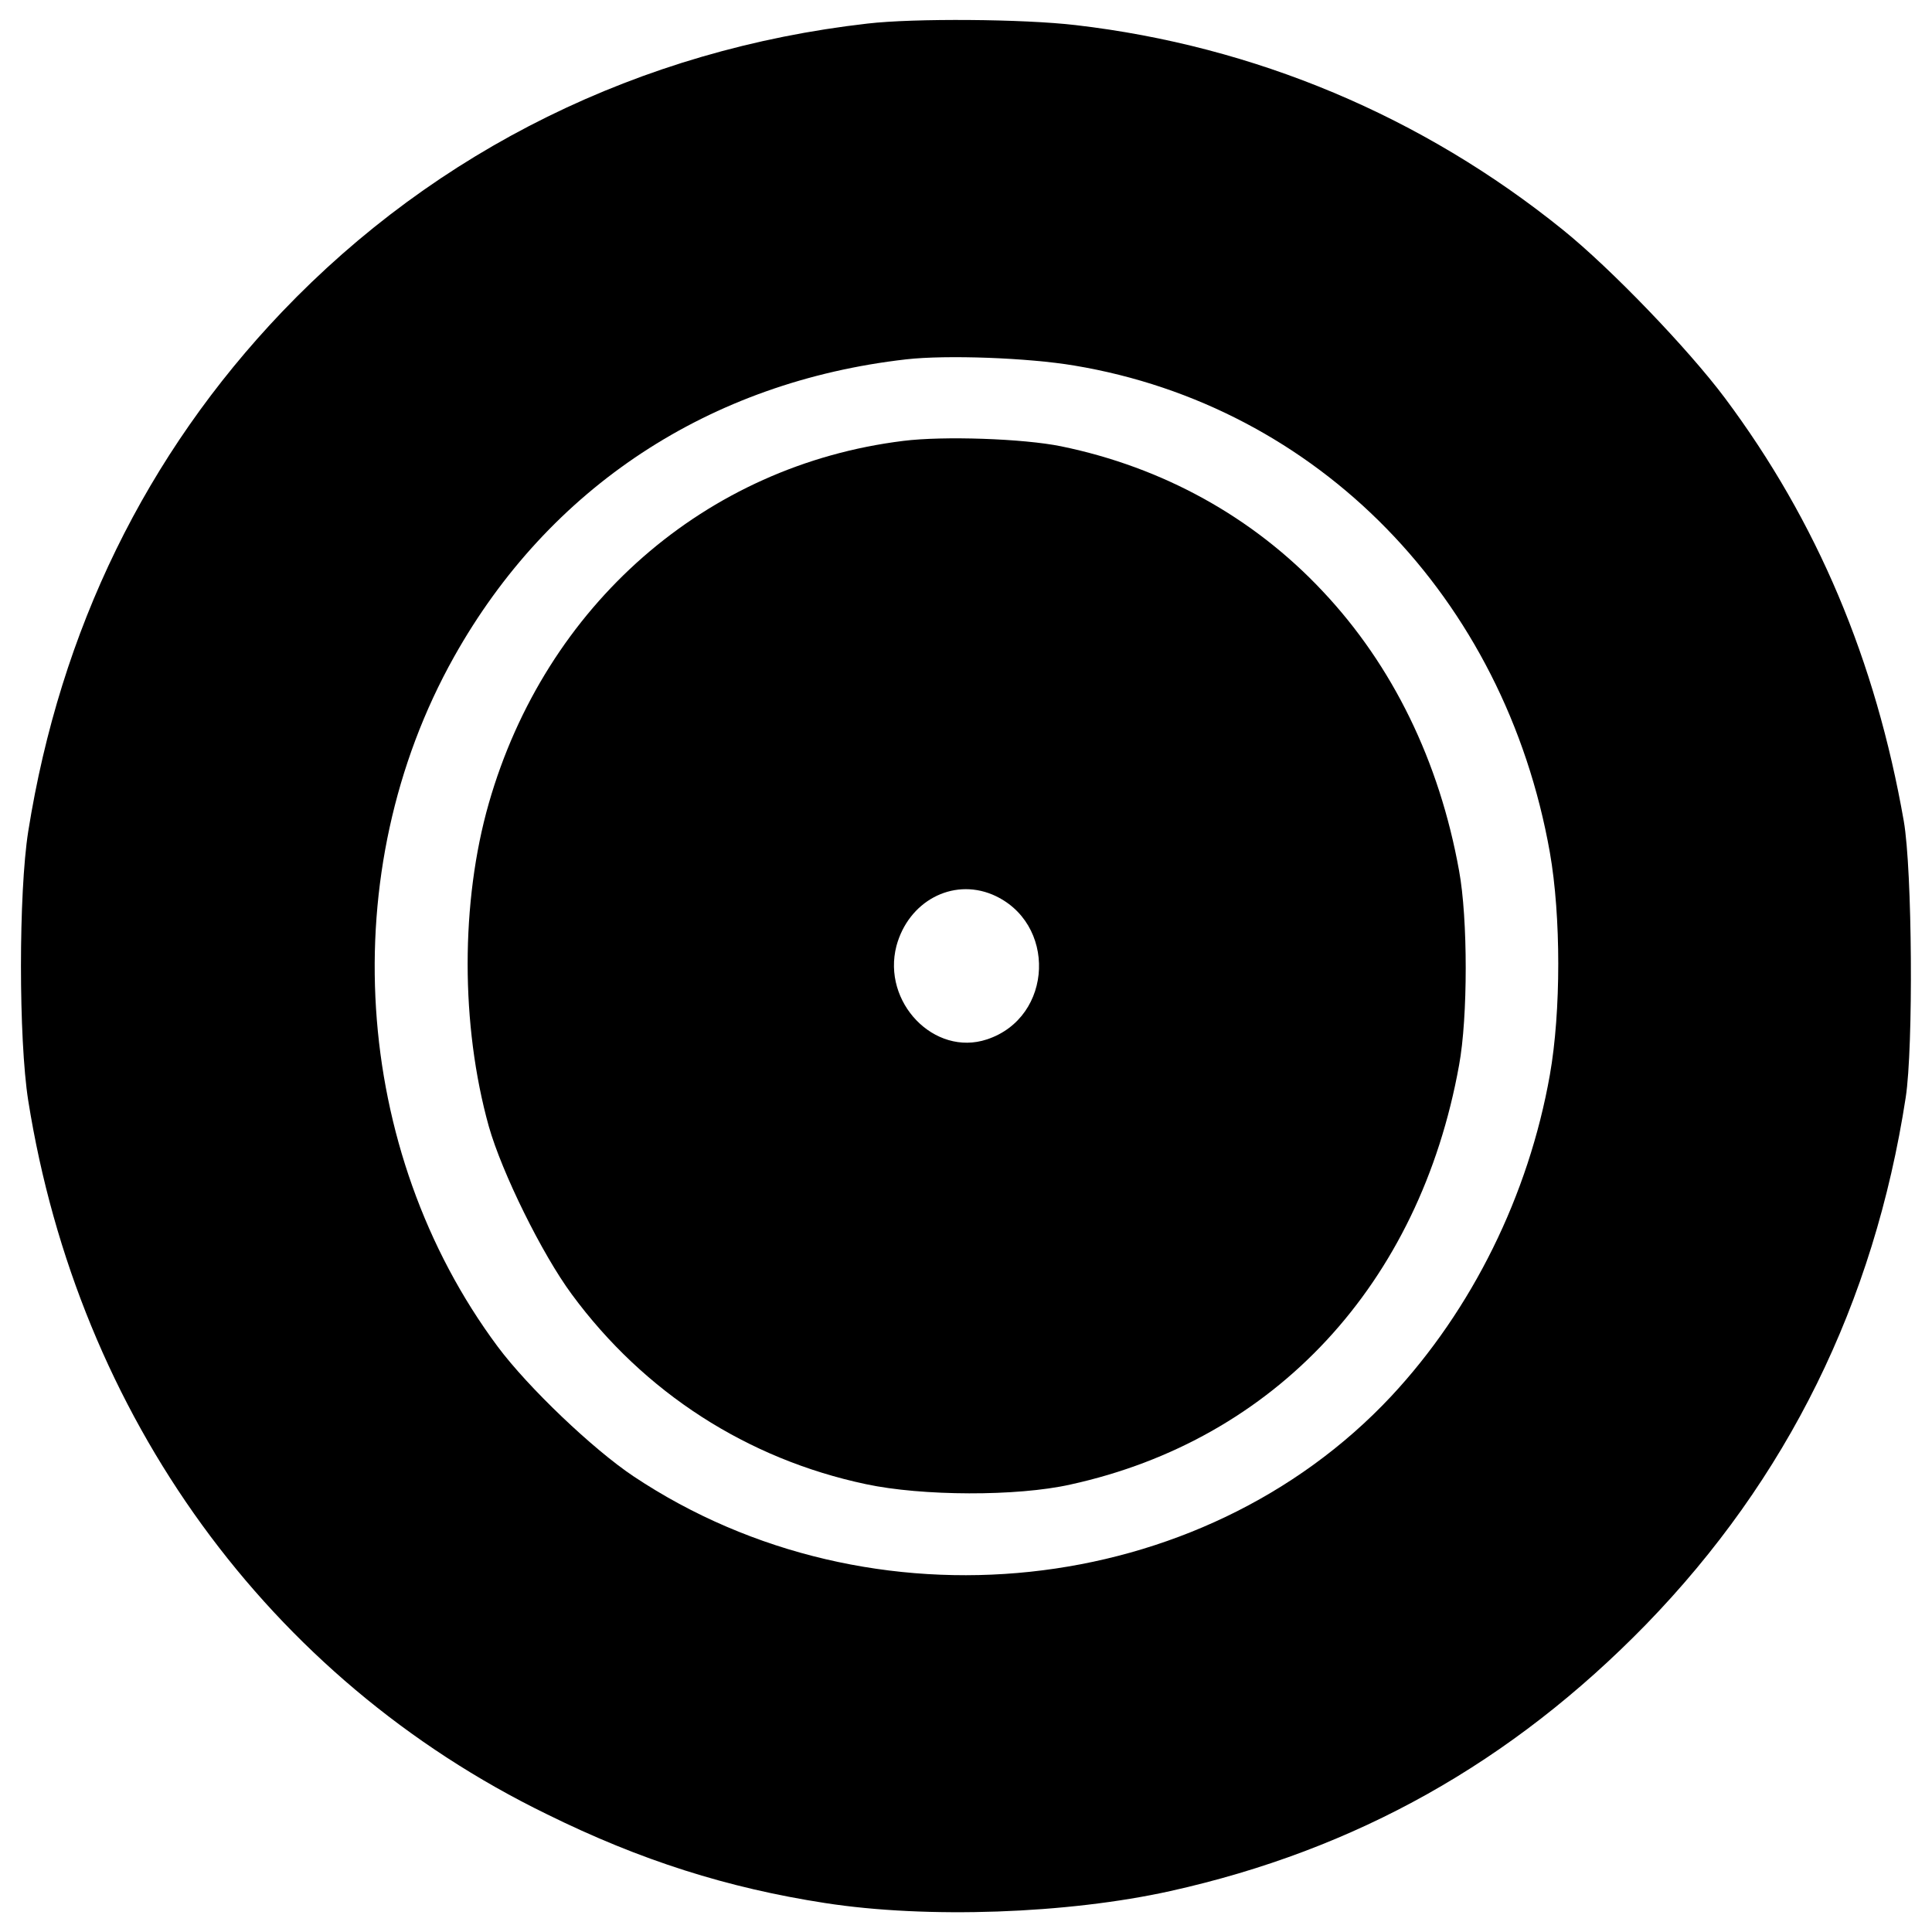
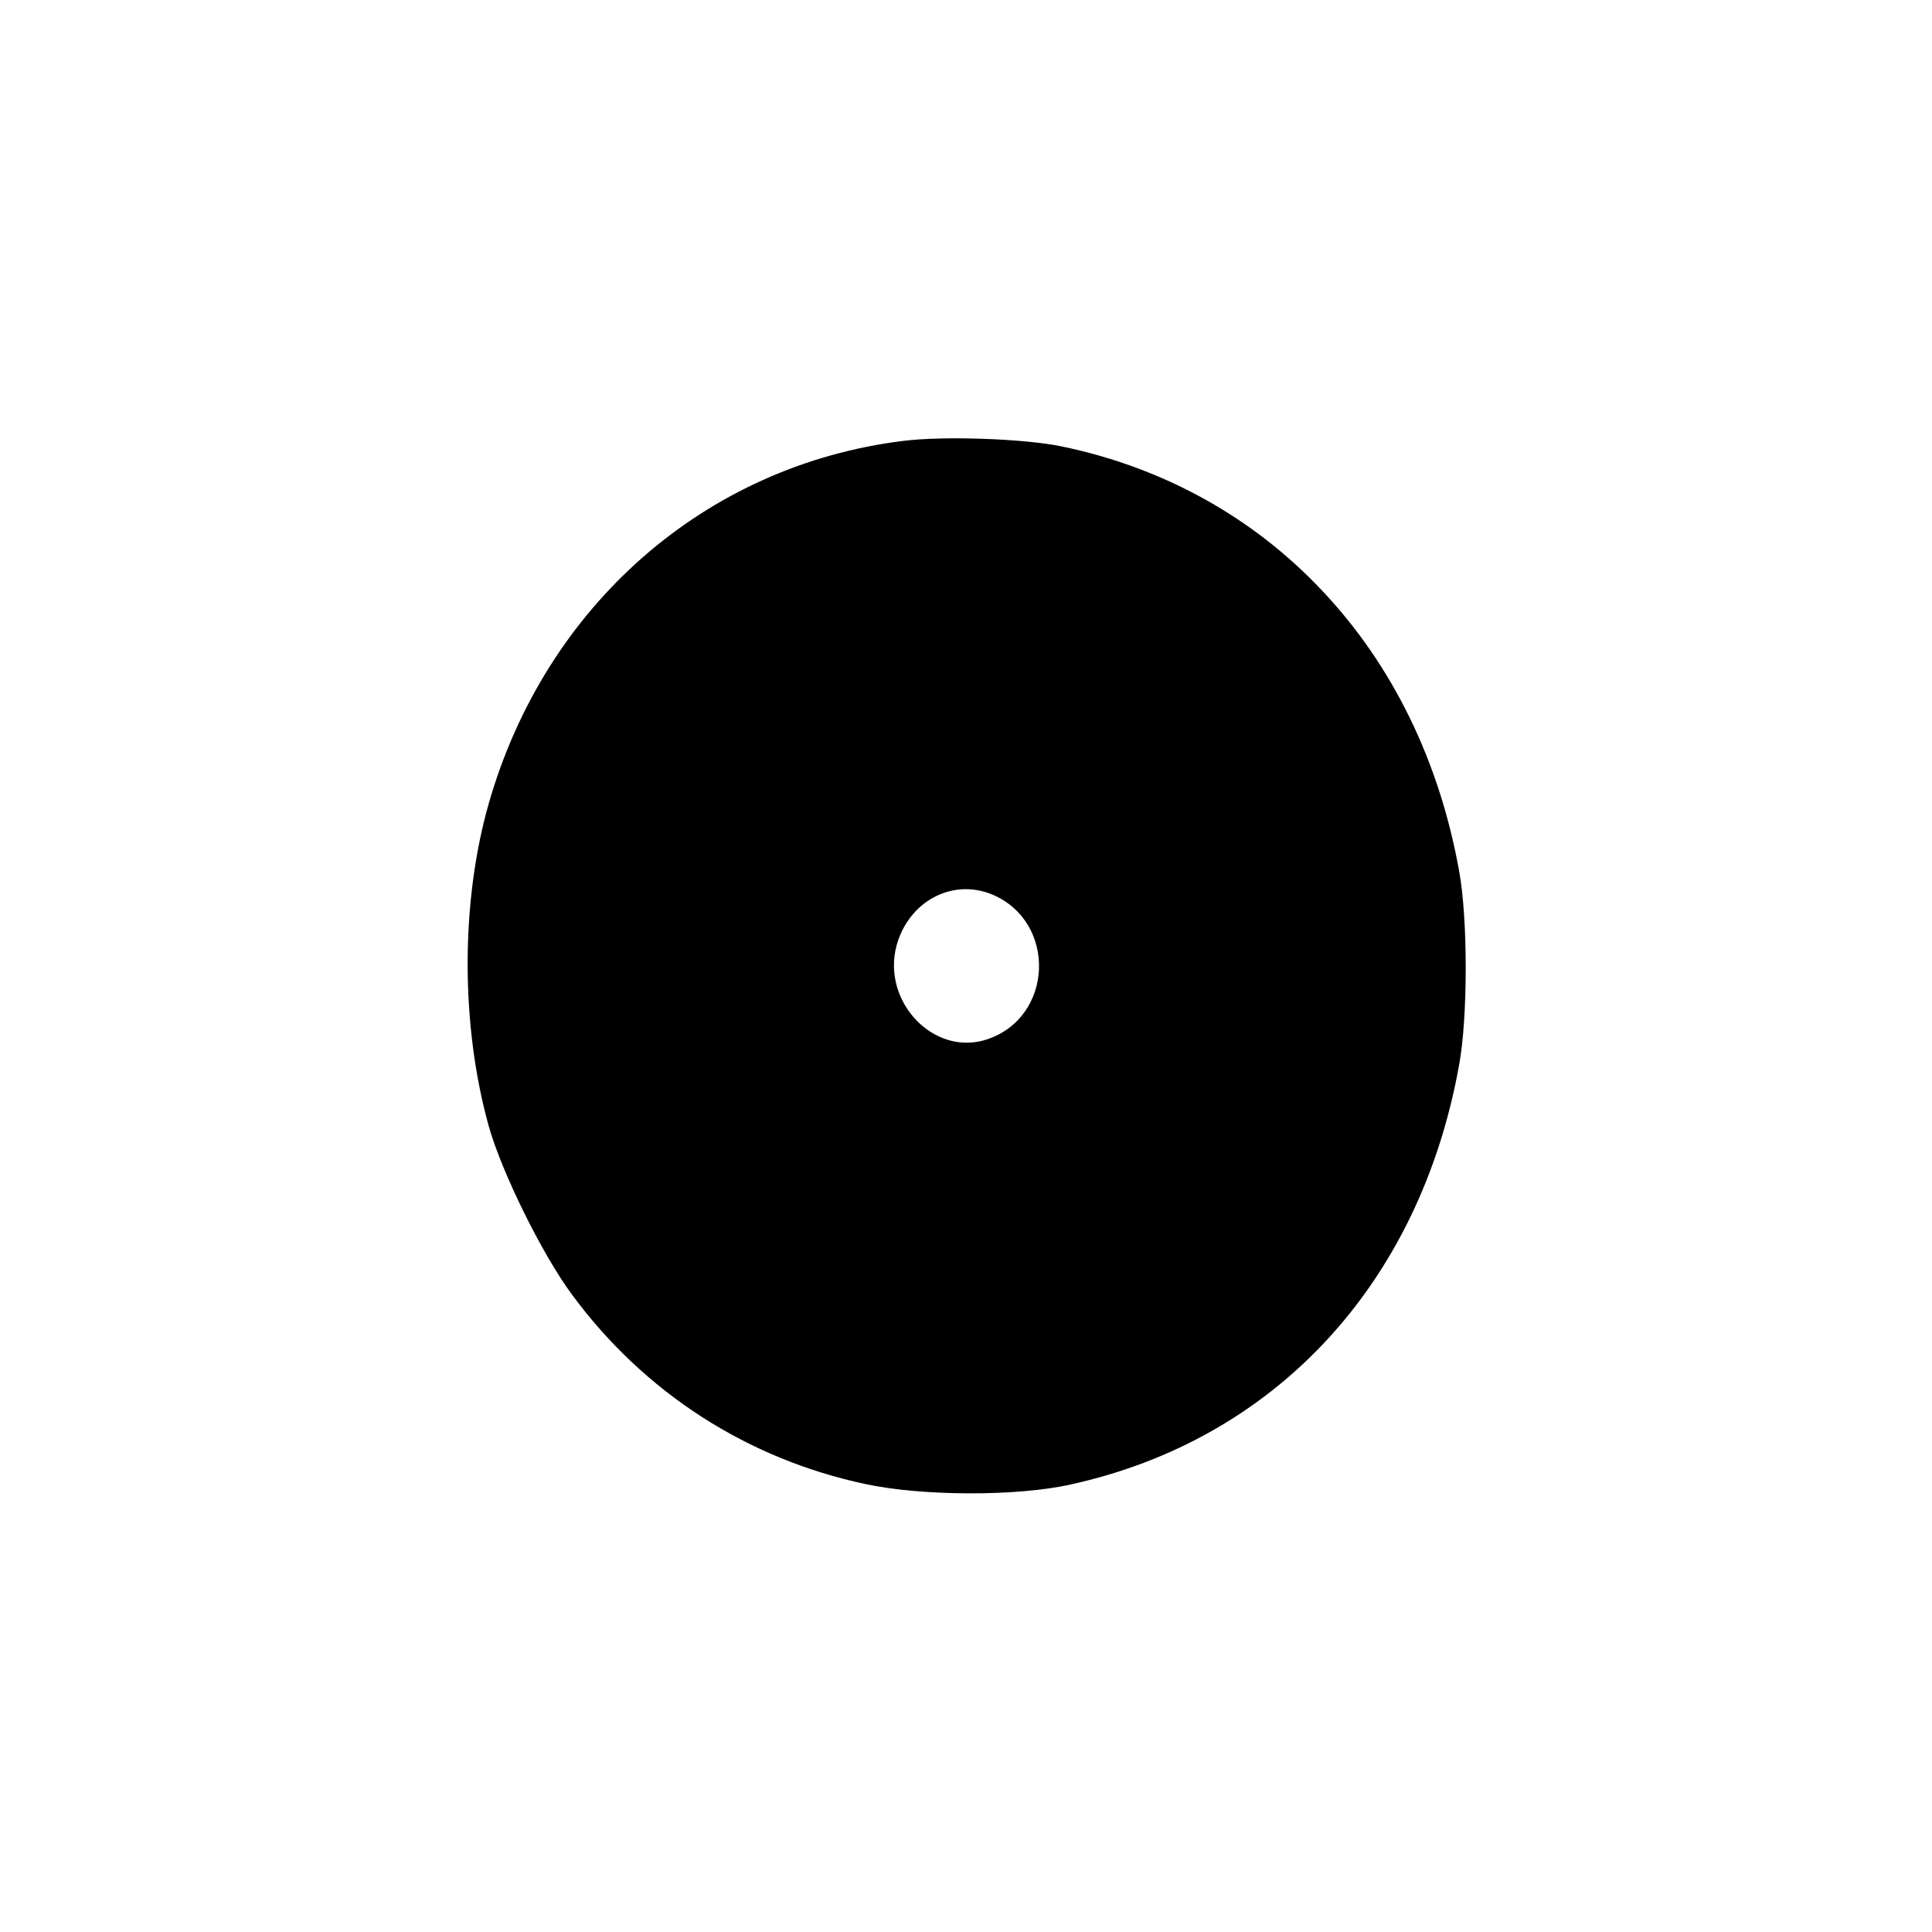
<svg xmlns="http://www.w3.org/2000/svg" version="1.0" width="500pt" height="500pt" viewBox="0 0 500 500" preserveAspectRatio="xMidYMid meet">
  <g transform="translate(0,500) scale(0.1,-0.1)" fill="#000000" stroke="none">
-     <path d="M2245 4939 c-588 -67 -1115 -327 -1515 -746 -352 -369 -574 -823 -657 -1345 -25 -159 -25 -537 0 -696 130 -817 622 -1496 1342 -1847 243 -120 468 -191 720 -230 264 -41 628 -28 894 31 481 107 883 333 1231 690 365 376 590 831 672 1364 20 131 17 588 -5 715 -73 416 -224 775 -463 1095 -95 127 -295 335 -419 435 -364 294 -797 476 -1261 530 -136 16 -419 18 -539 4z m535 -885 c631 -105 1114 -600 1231 -1260 29 -165 29 -412 0 -576 -55 -311 -201 -607 -411 -832 -492 -525 -1346 -616 -1960 -207 -105 70 -273 230 -352 336 -378 508 -424 1230 -113 1785 246 439 661 712 1170 770 105 12 316 4 435 -16z" />
    <path d="M2338 3859 c-512 -63 -926 -425 -1073 -938 -73 -255 -73 -574 0 -836 34 -120 138 -331 215 -435 187 -254 454 -426 761 -491 145 -31 391 -32 529 -1 530 116 904 519 1006 1085 23 124 23 380 0 504 -51 283 -172 531 -353 723 -180 192 -414 321 -677 375 -98 20 -305 27 -408 14z m230 -1174 c168 -71 159 -318 -14 -375 -136 -45 -272 96 -234 242 31 115 144 176 248 133z" />
  </g>
</svg>